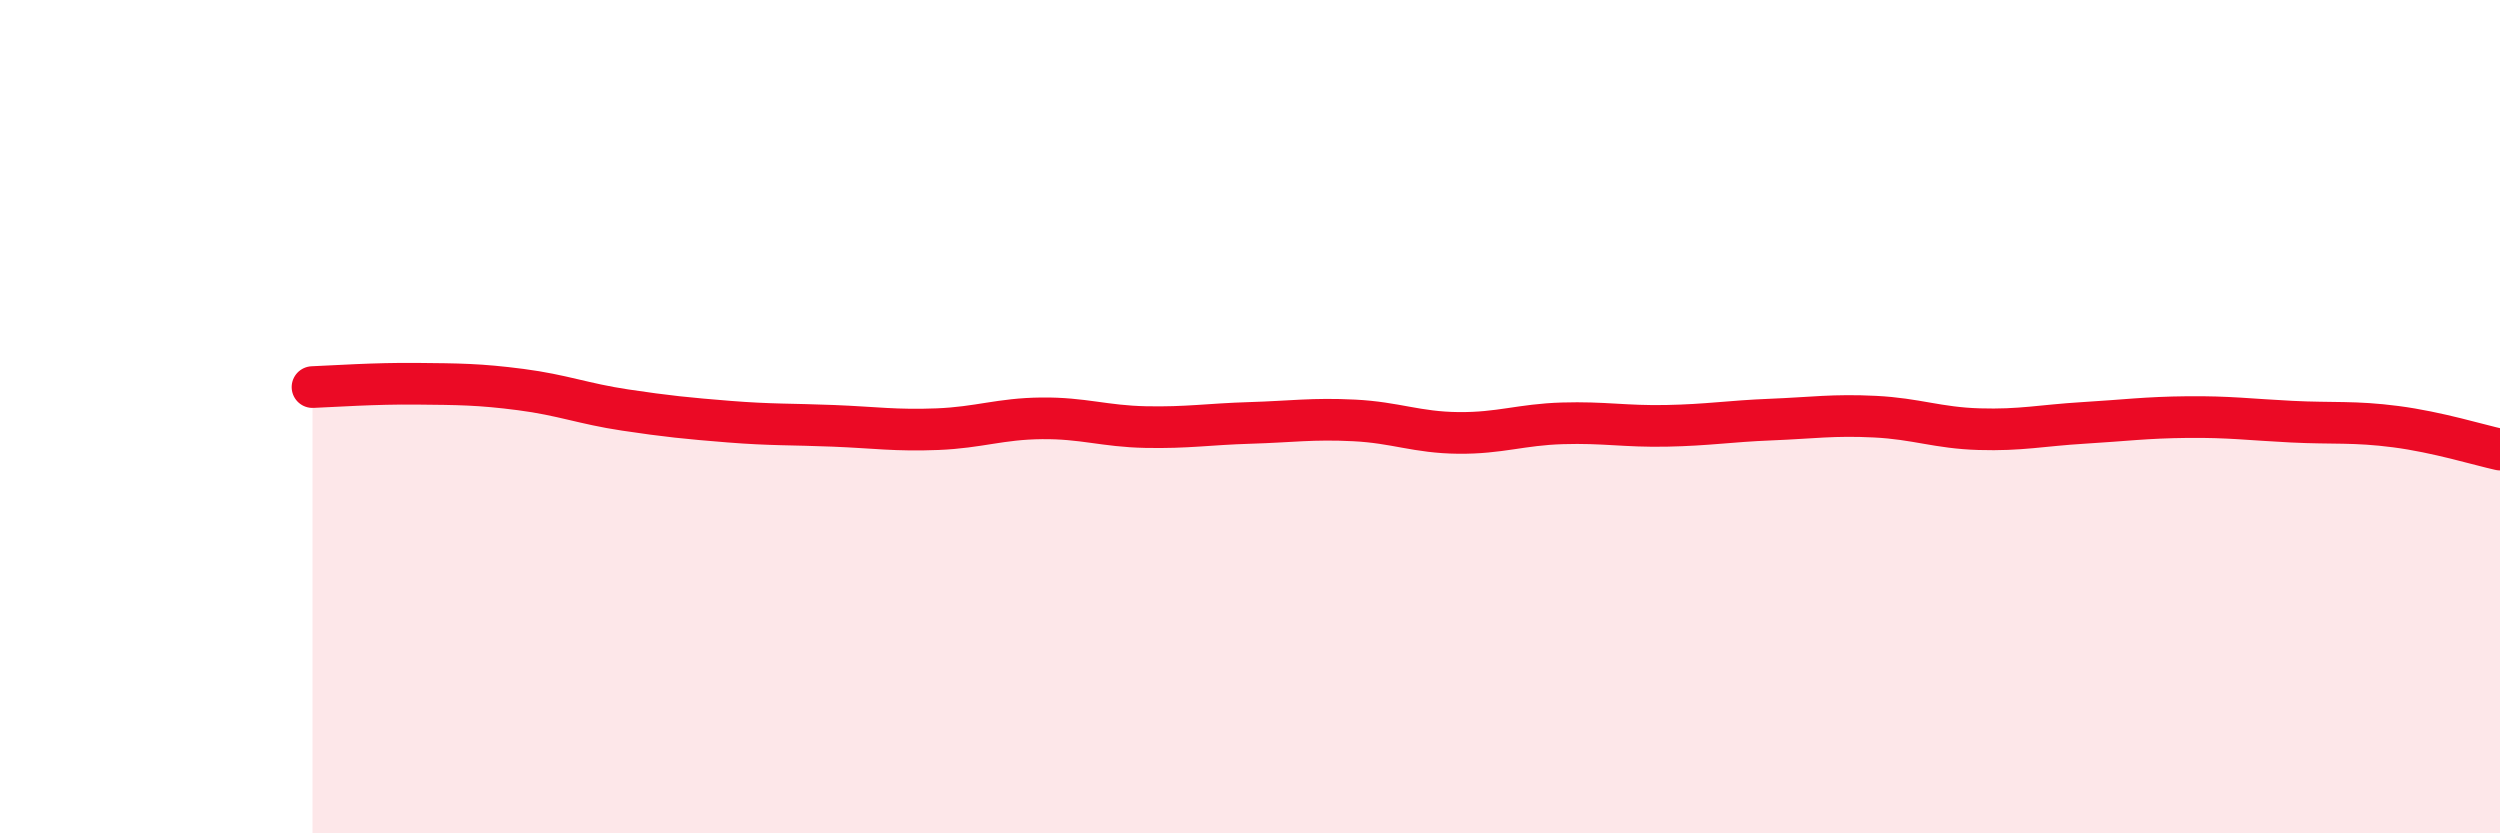
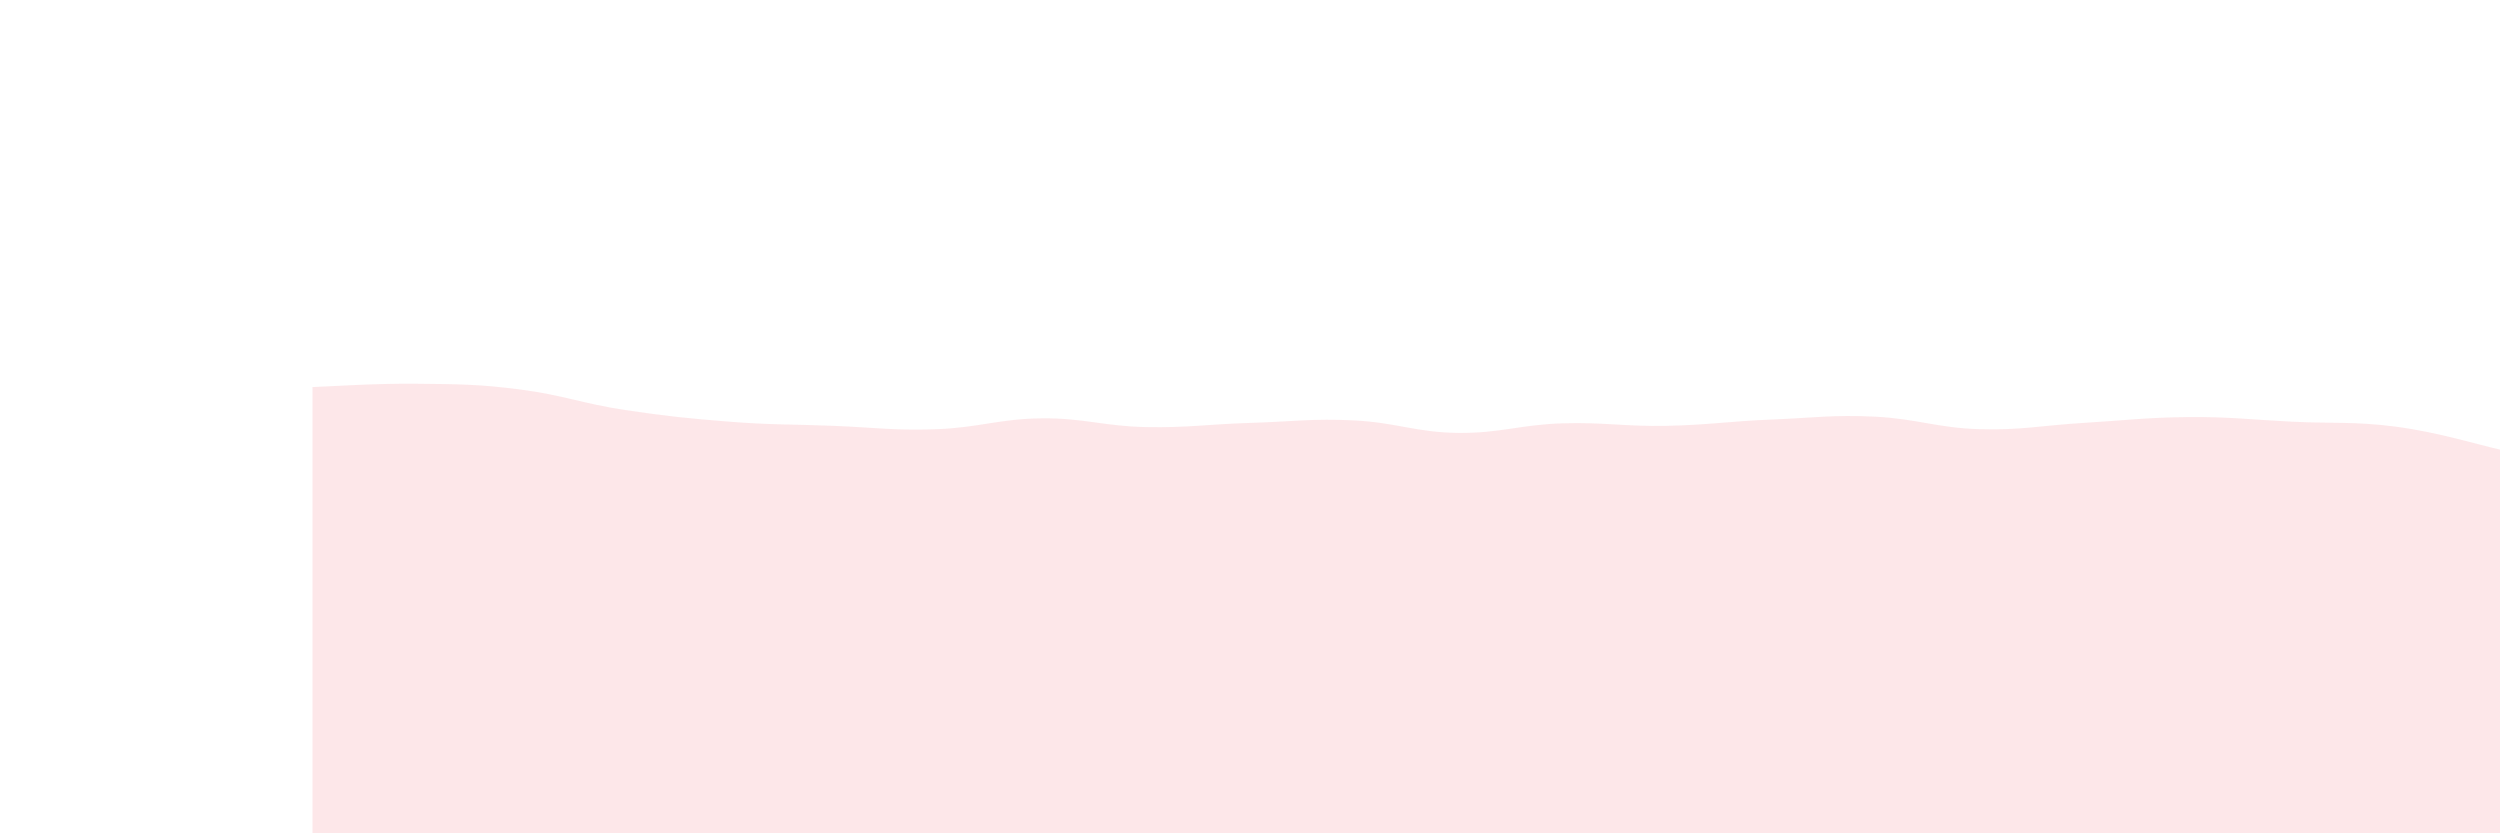
<svg xmlns="http://www.w3.org/2000/svg" width="60" height="20" viewBox="0 0 60 20">
  <path d="M 7.5,9.29 C 8,9.27 9,9.2 10,9.21 C 11,9.22 11.5,9.22 12.5,9.35 C 13.5,9.48 14,9.69 15,9.84 C 16,9.99 16.5,10.04 17.5,10.12 C 18.5,10.2 19,10.18 20,10.22 C 21,10.26 21.5,10.34 22.5,10.3 C 23.5,10.26 24,10.05 25,10.04 C 26,10.03 26.5,10.23 27.5,10.25 C 28.5,10.27 29,10.18 30,10.15 C 31,10.12 31.5,10.04 32.5,10.09 C 33.5,10.14 34,10.38 35,10.39 C 36,10.4 36.5,10.19 37.5,10.16 C 38.5,10.13 39,10.24 40,10.22 C 41,10.2 41.5,10.11 42.5,10.07 C 43.5,10.03 44,9.95 45,10 C 46,10.05 46.5,10.27 47.5,10.3 C 48.5,10.33 49,10.21 50,10.15 C 51,10.09 51.5,10.02 52.5,10.01 C 53.5,10 54,10.07 55,10.12 C 56,10.17 56.5,10.11 57.5,10.24 C 58.5,10.37 59.5,10.68 60,10.79L60 20L7.5 20Z" fill="#EB0A25" opacity="0.1" stroke-linecap="round" stroke-linejoin="round" />
-   <path d="M 7.5,9.29 C 8,9.27 9,9.2 10,9.21 C 11,9.22 11.5,9.22 12.5,9.35 C 13.5,9.48 14,9.69 15,9.84 C 16,9.99 16.5,10.04 17.5,10.12 C 18.5,10.2 19,10.18 20,10.22 C 21,10.26 21.5,10.34 22.5,10.3 C 23.5,10.26 24,10.05 25,10.04 C 26,10.03 26.5,10.23 27.5,10.25 C 28.5,10.27 29,10.18 30,10.15 C 31,10.12 31.5,10.04 32.5,10.09 C 33.5,10.14 34,10.38 35,10.39 C 36,10.4 36.5,10.19 37.5,10.16 C 38.5,10.13 39,10.24 40,10.22 C 41,10.2 41.5,10.11 42.5,10.07 C 43.5,10.03 44,9.95 45,10 C 46,10.05 46.5,10.27 47.5,10.3 C 48.5,10.33 49,10.21 50,10.15 C 51,10.09 51.5,10.02 52.5,10.01 C 53.5,10 54,10.07 55,10.12 C 56,10.17 56.5,10.11 57.5,10.24 C 58.5,10.37 59.5,10.68 60,10.79" stroke="#EB0A25" stroke-width="1" fill="none" stroke-linecap="round" stroke-linejoin="round" />
</svg>